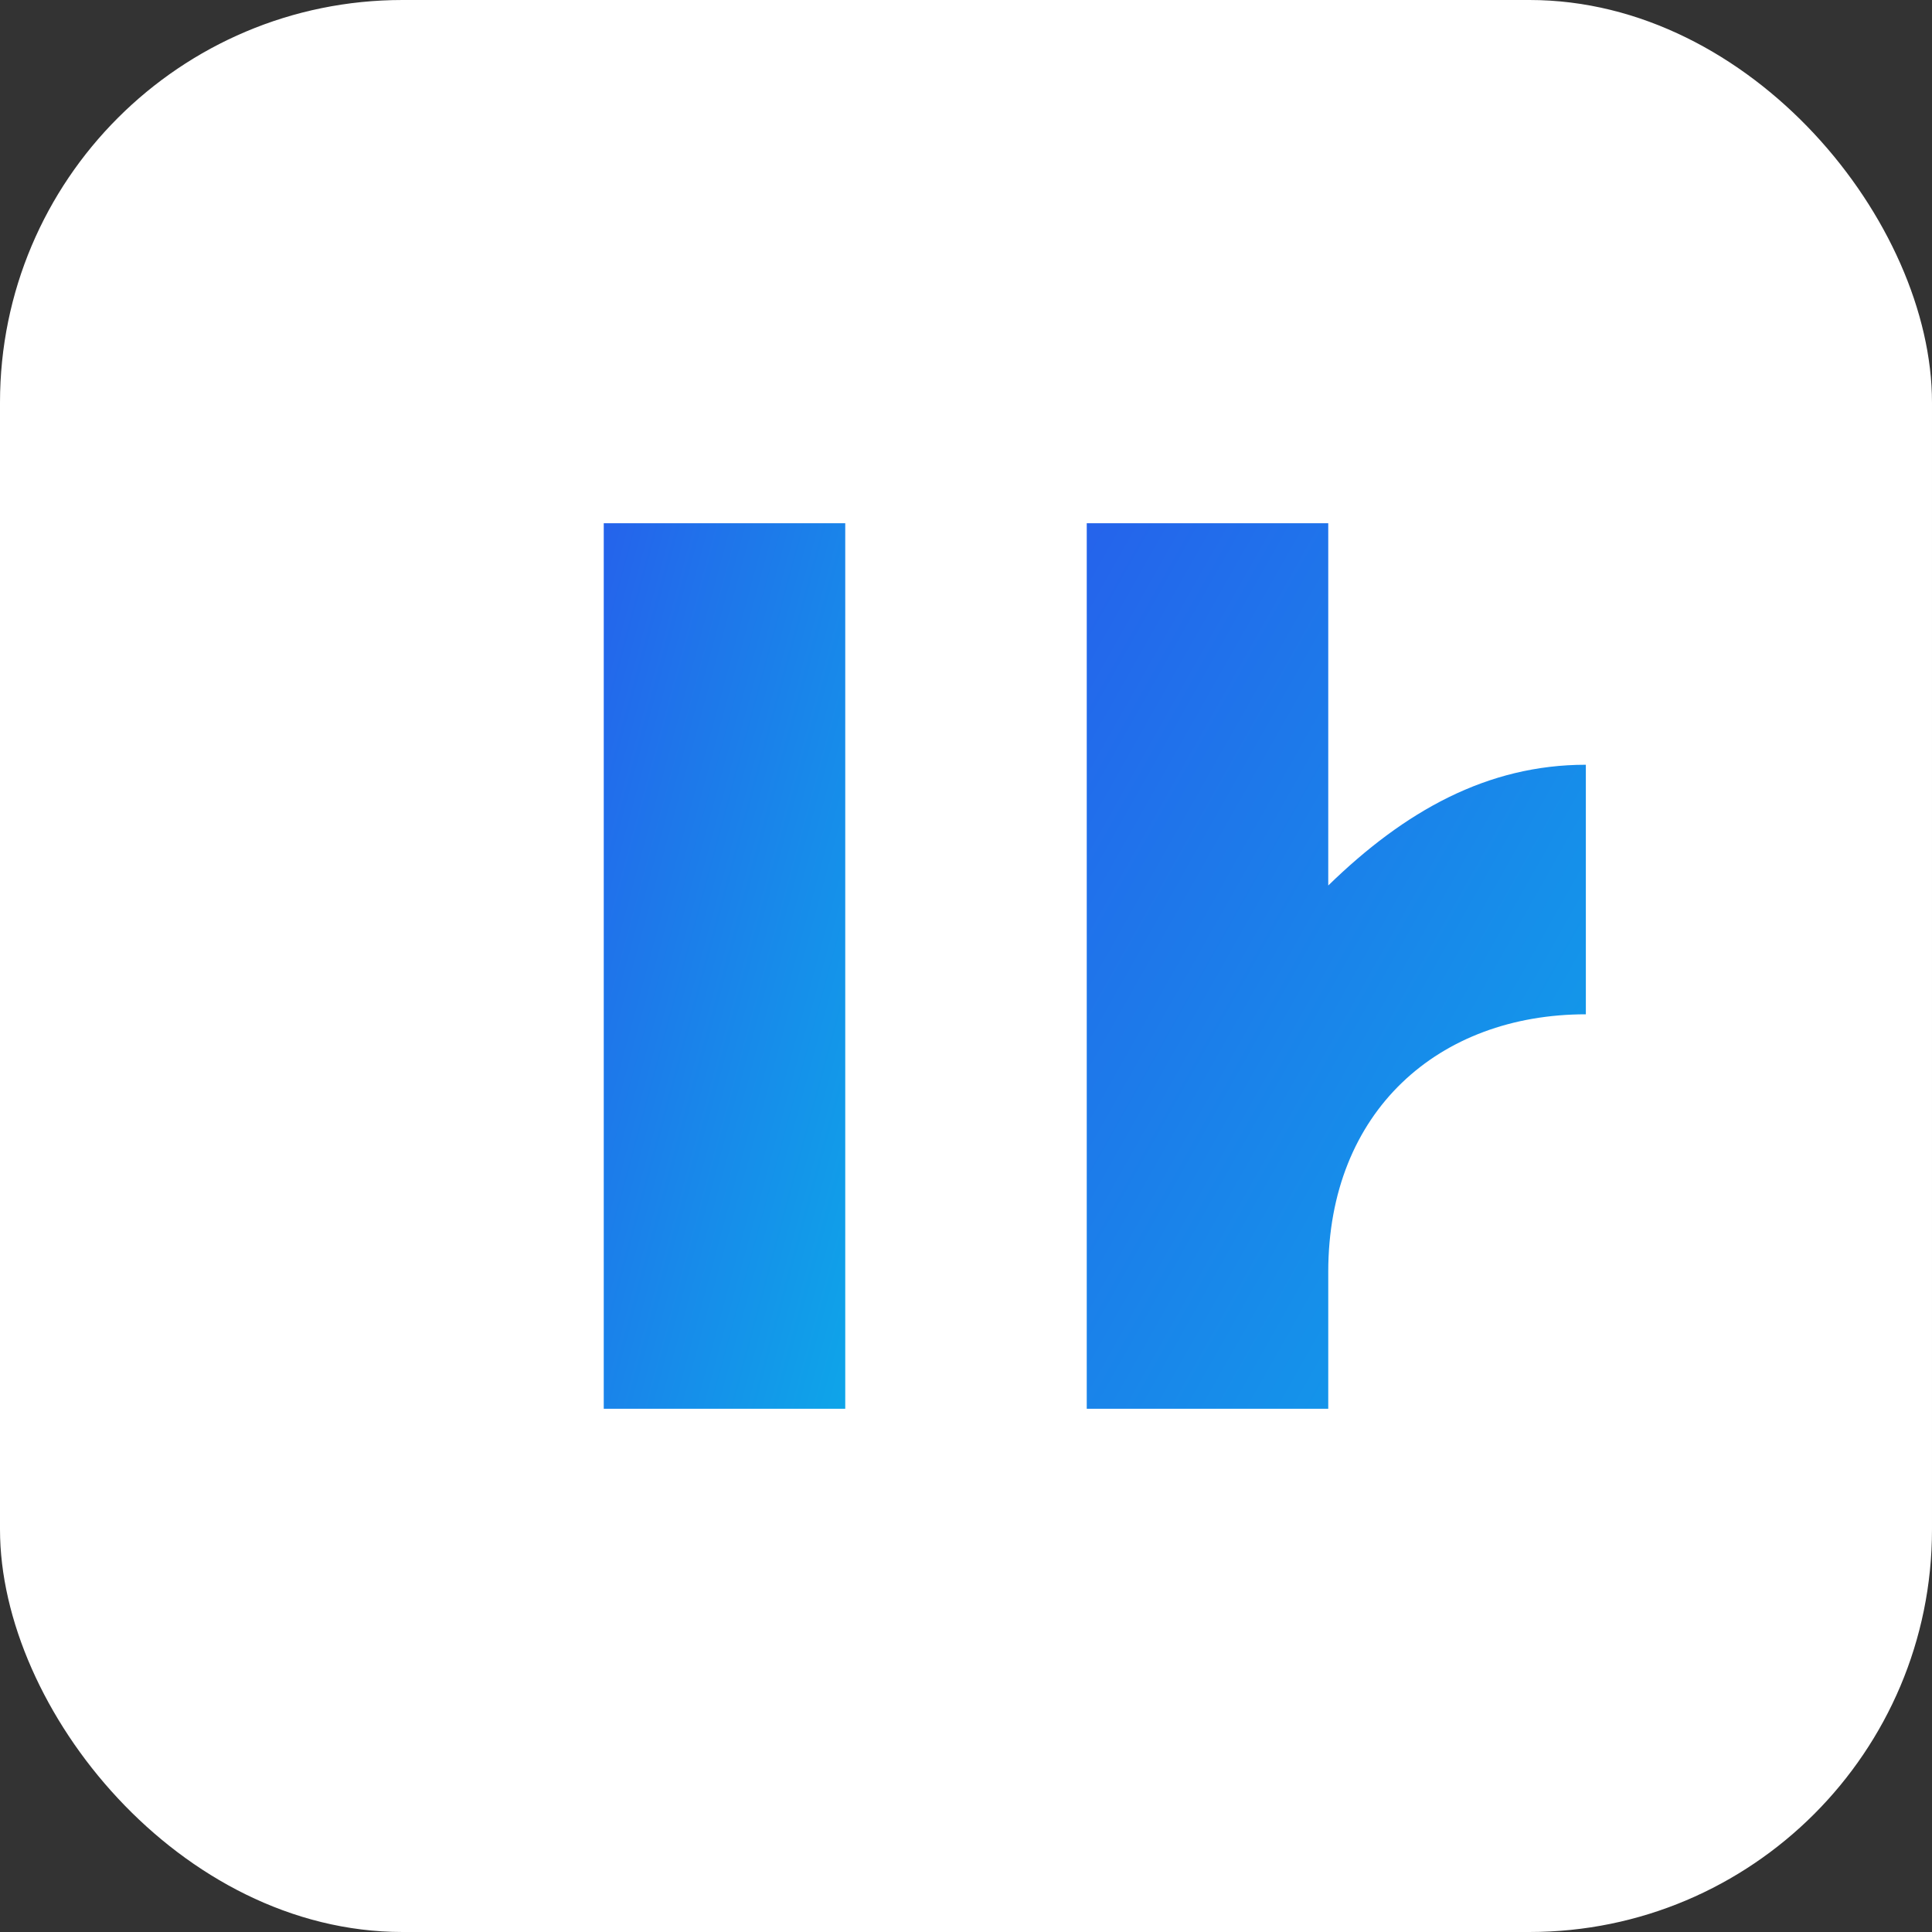
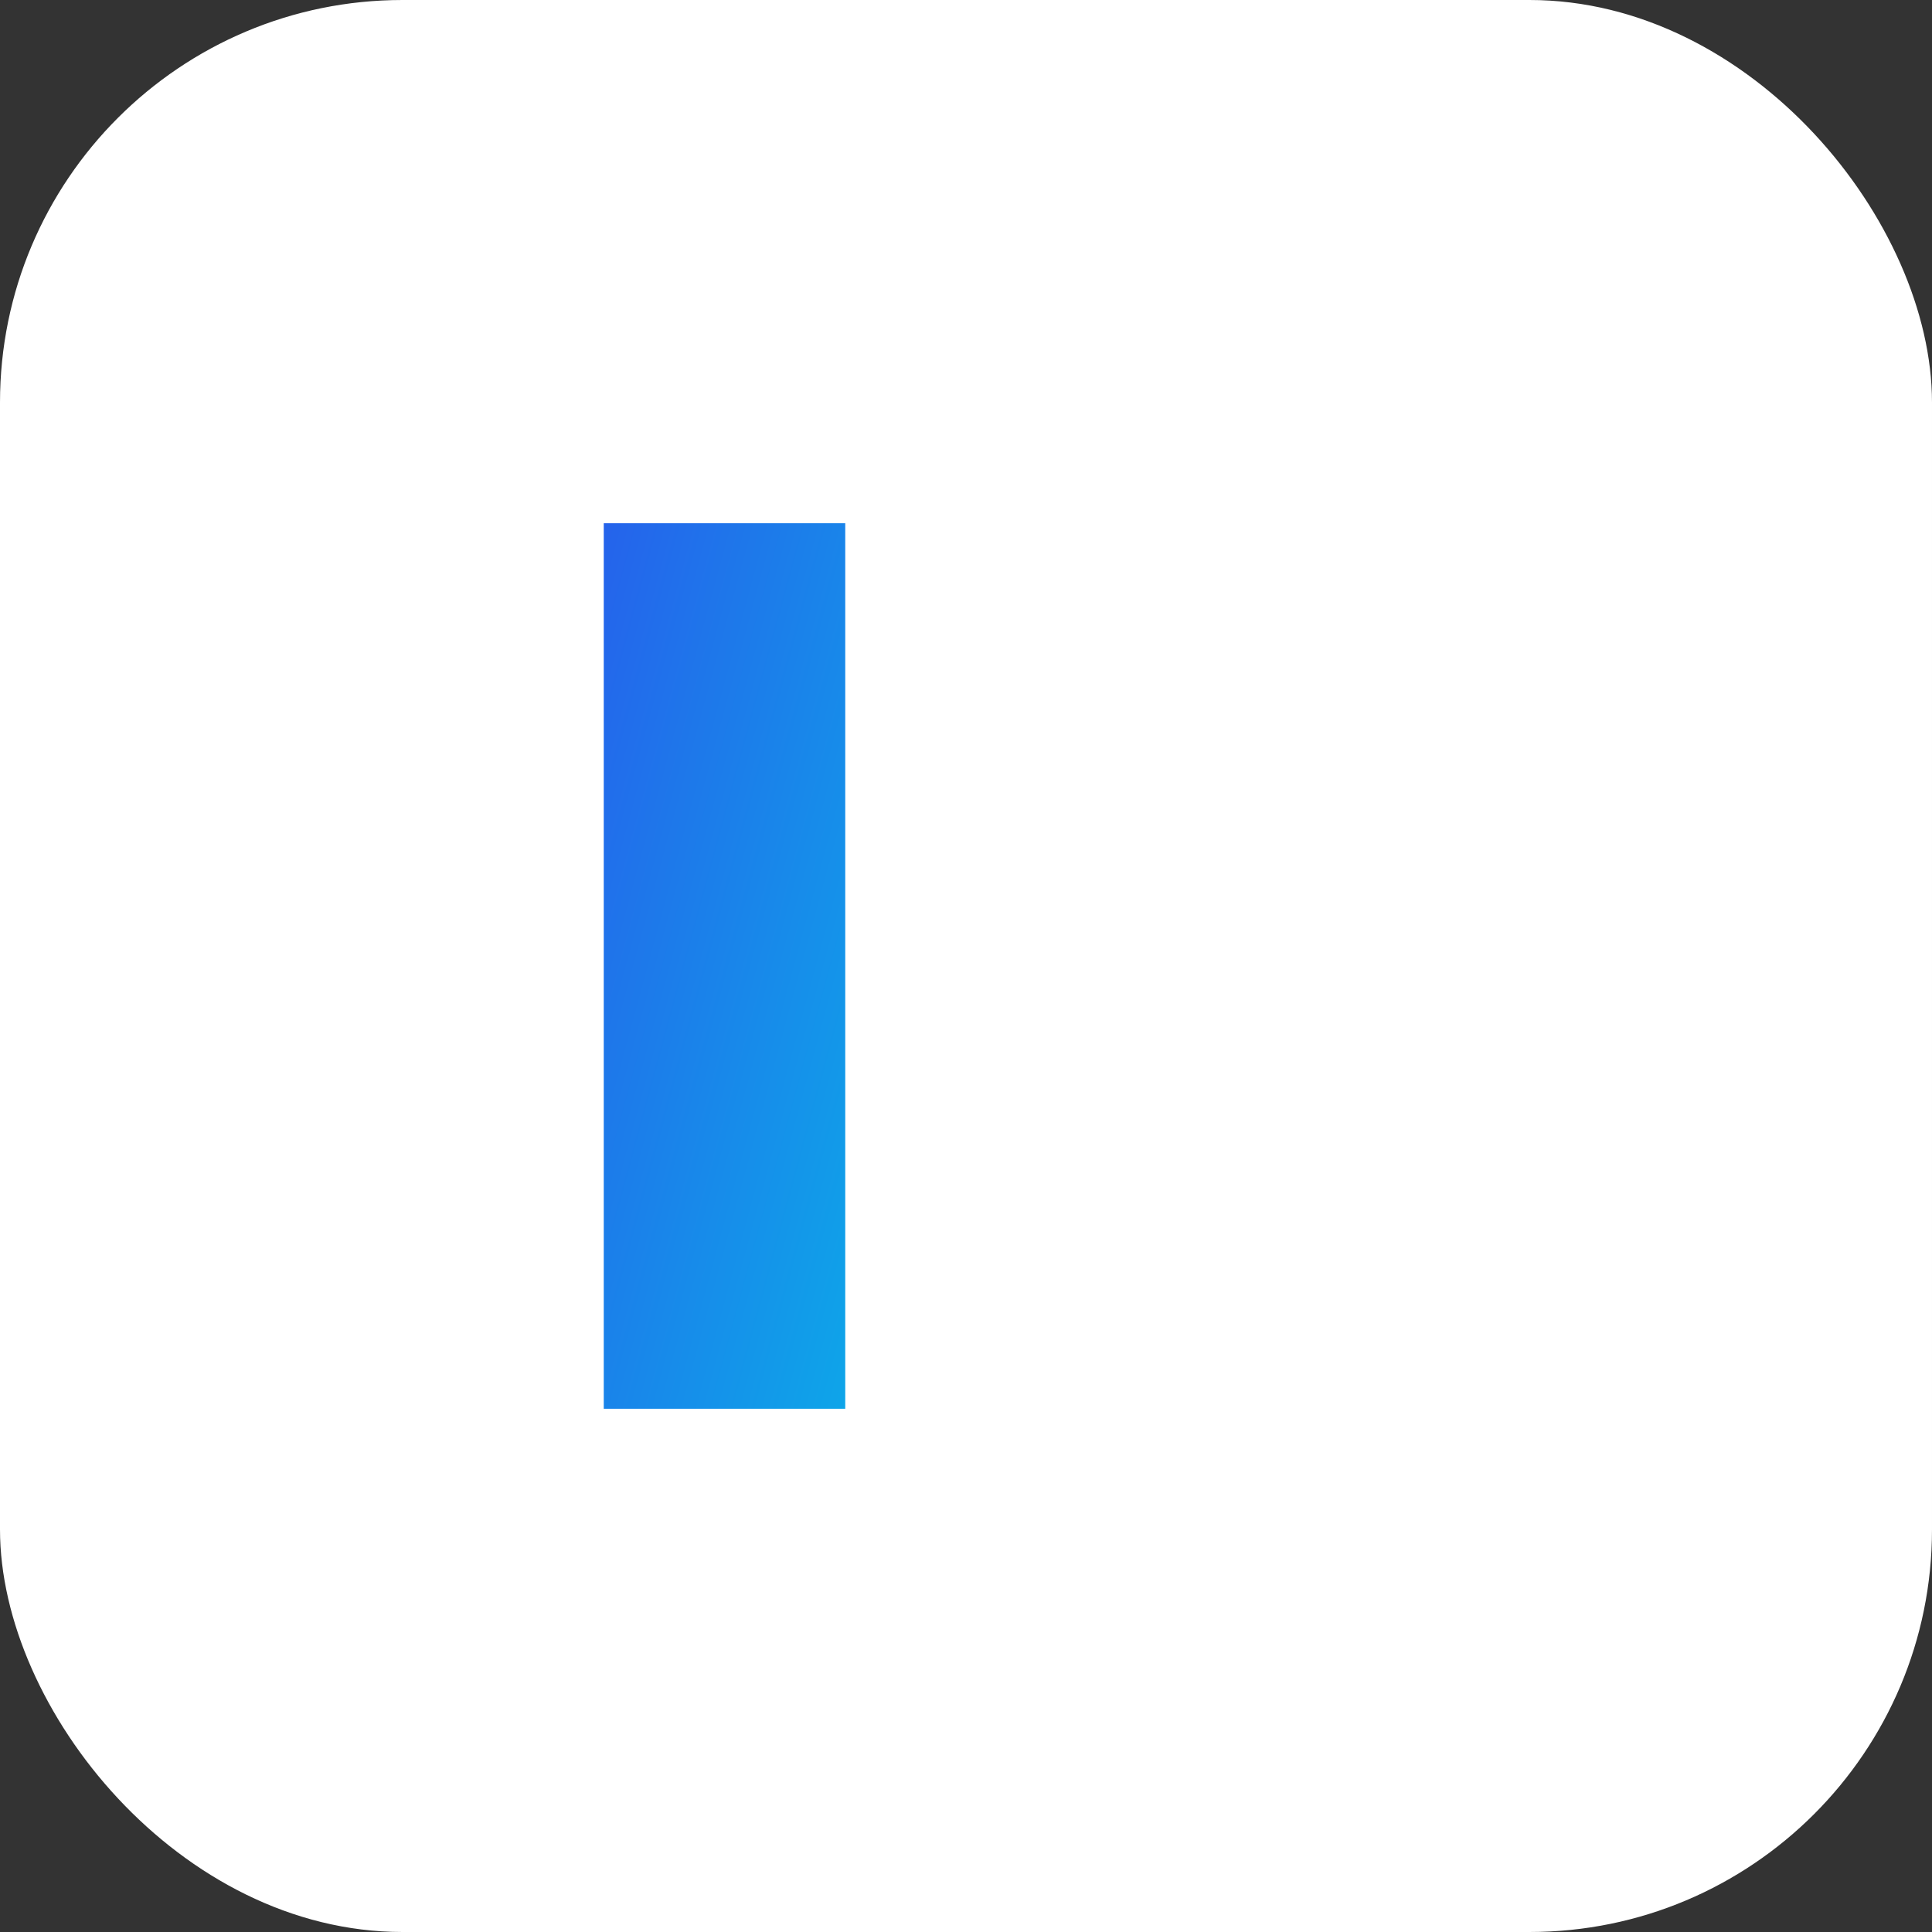
<svg xmlns="http://www.w3.org/2000/svg" viewBox="0 0 96 96" role="img" aria-label="InteretsLegaux logo">
  <rect x="0" y="0" width="96" height="96" fill="#333333" stroke="none" />
  <defs>
    <linearGradient id="brandGradient" x1="0%" y1="0%" x2="100%" y2="100%">
      <stop offset="0%" stop-color="#2563eb" />
      <stop offset="100%" stop-color="#0ea5e9" />
    </linearGradient>
  </defs>
  <rect width="96" height="96" rx="20" fill="#ffffff" />
  <g fill="url(#brandGradient)">
    <path d="M30 26h12v44H30z" />
-     <path d="M54 26h12v18c3.8-3.7 7.9-6 12.8-6v12.4c-7.3 0-12.8 4.8-12.8 12.8V70H54z" />
  </g>
</svg>